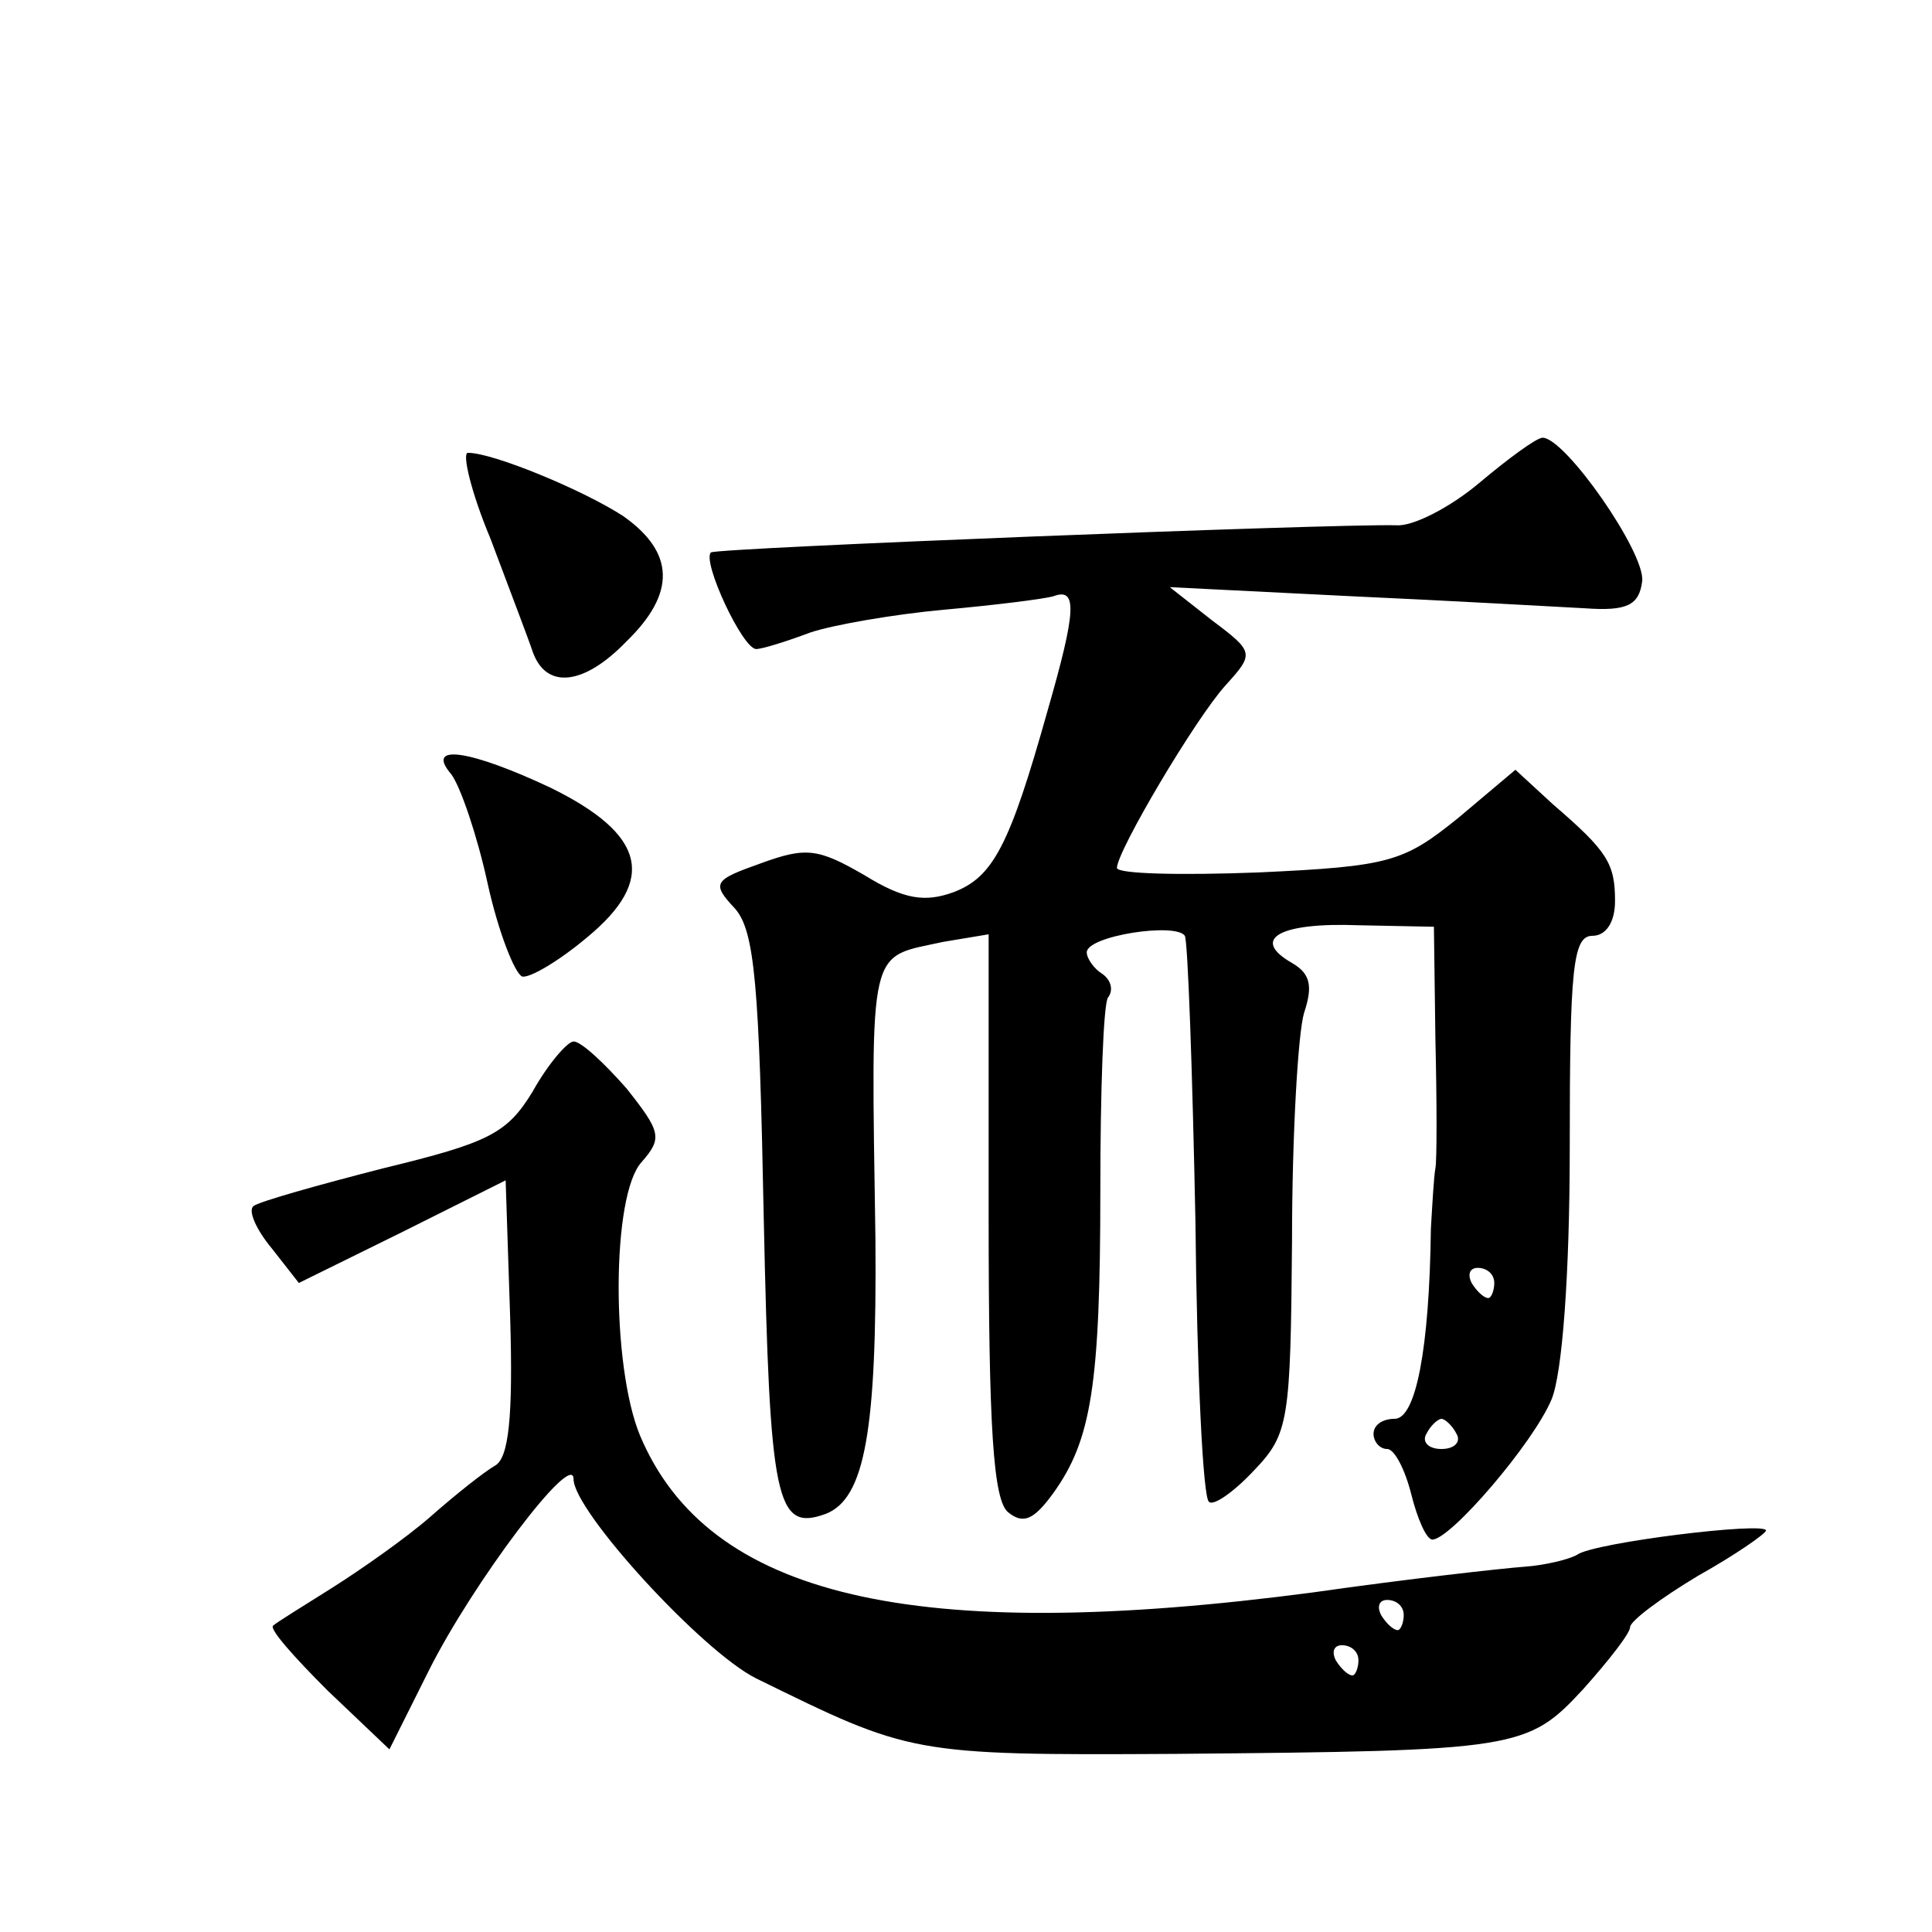
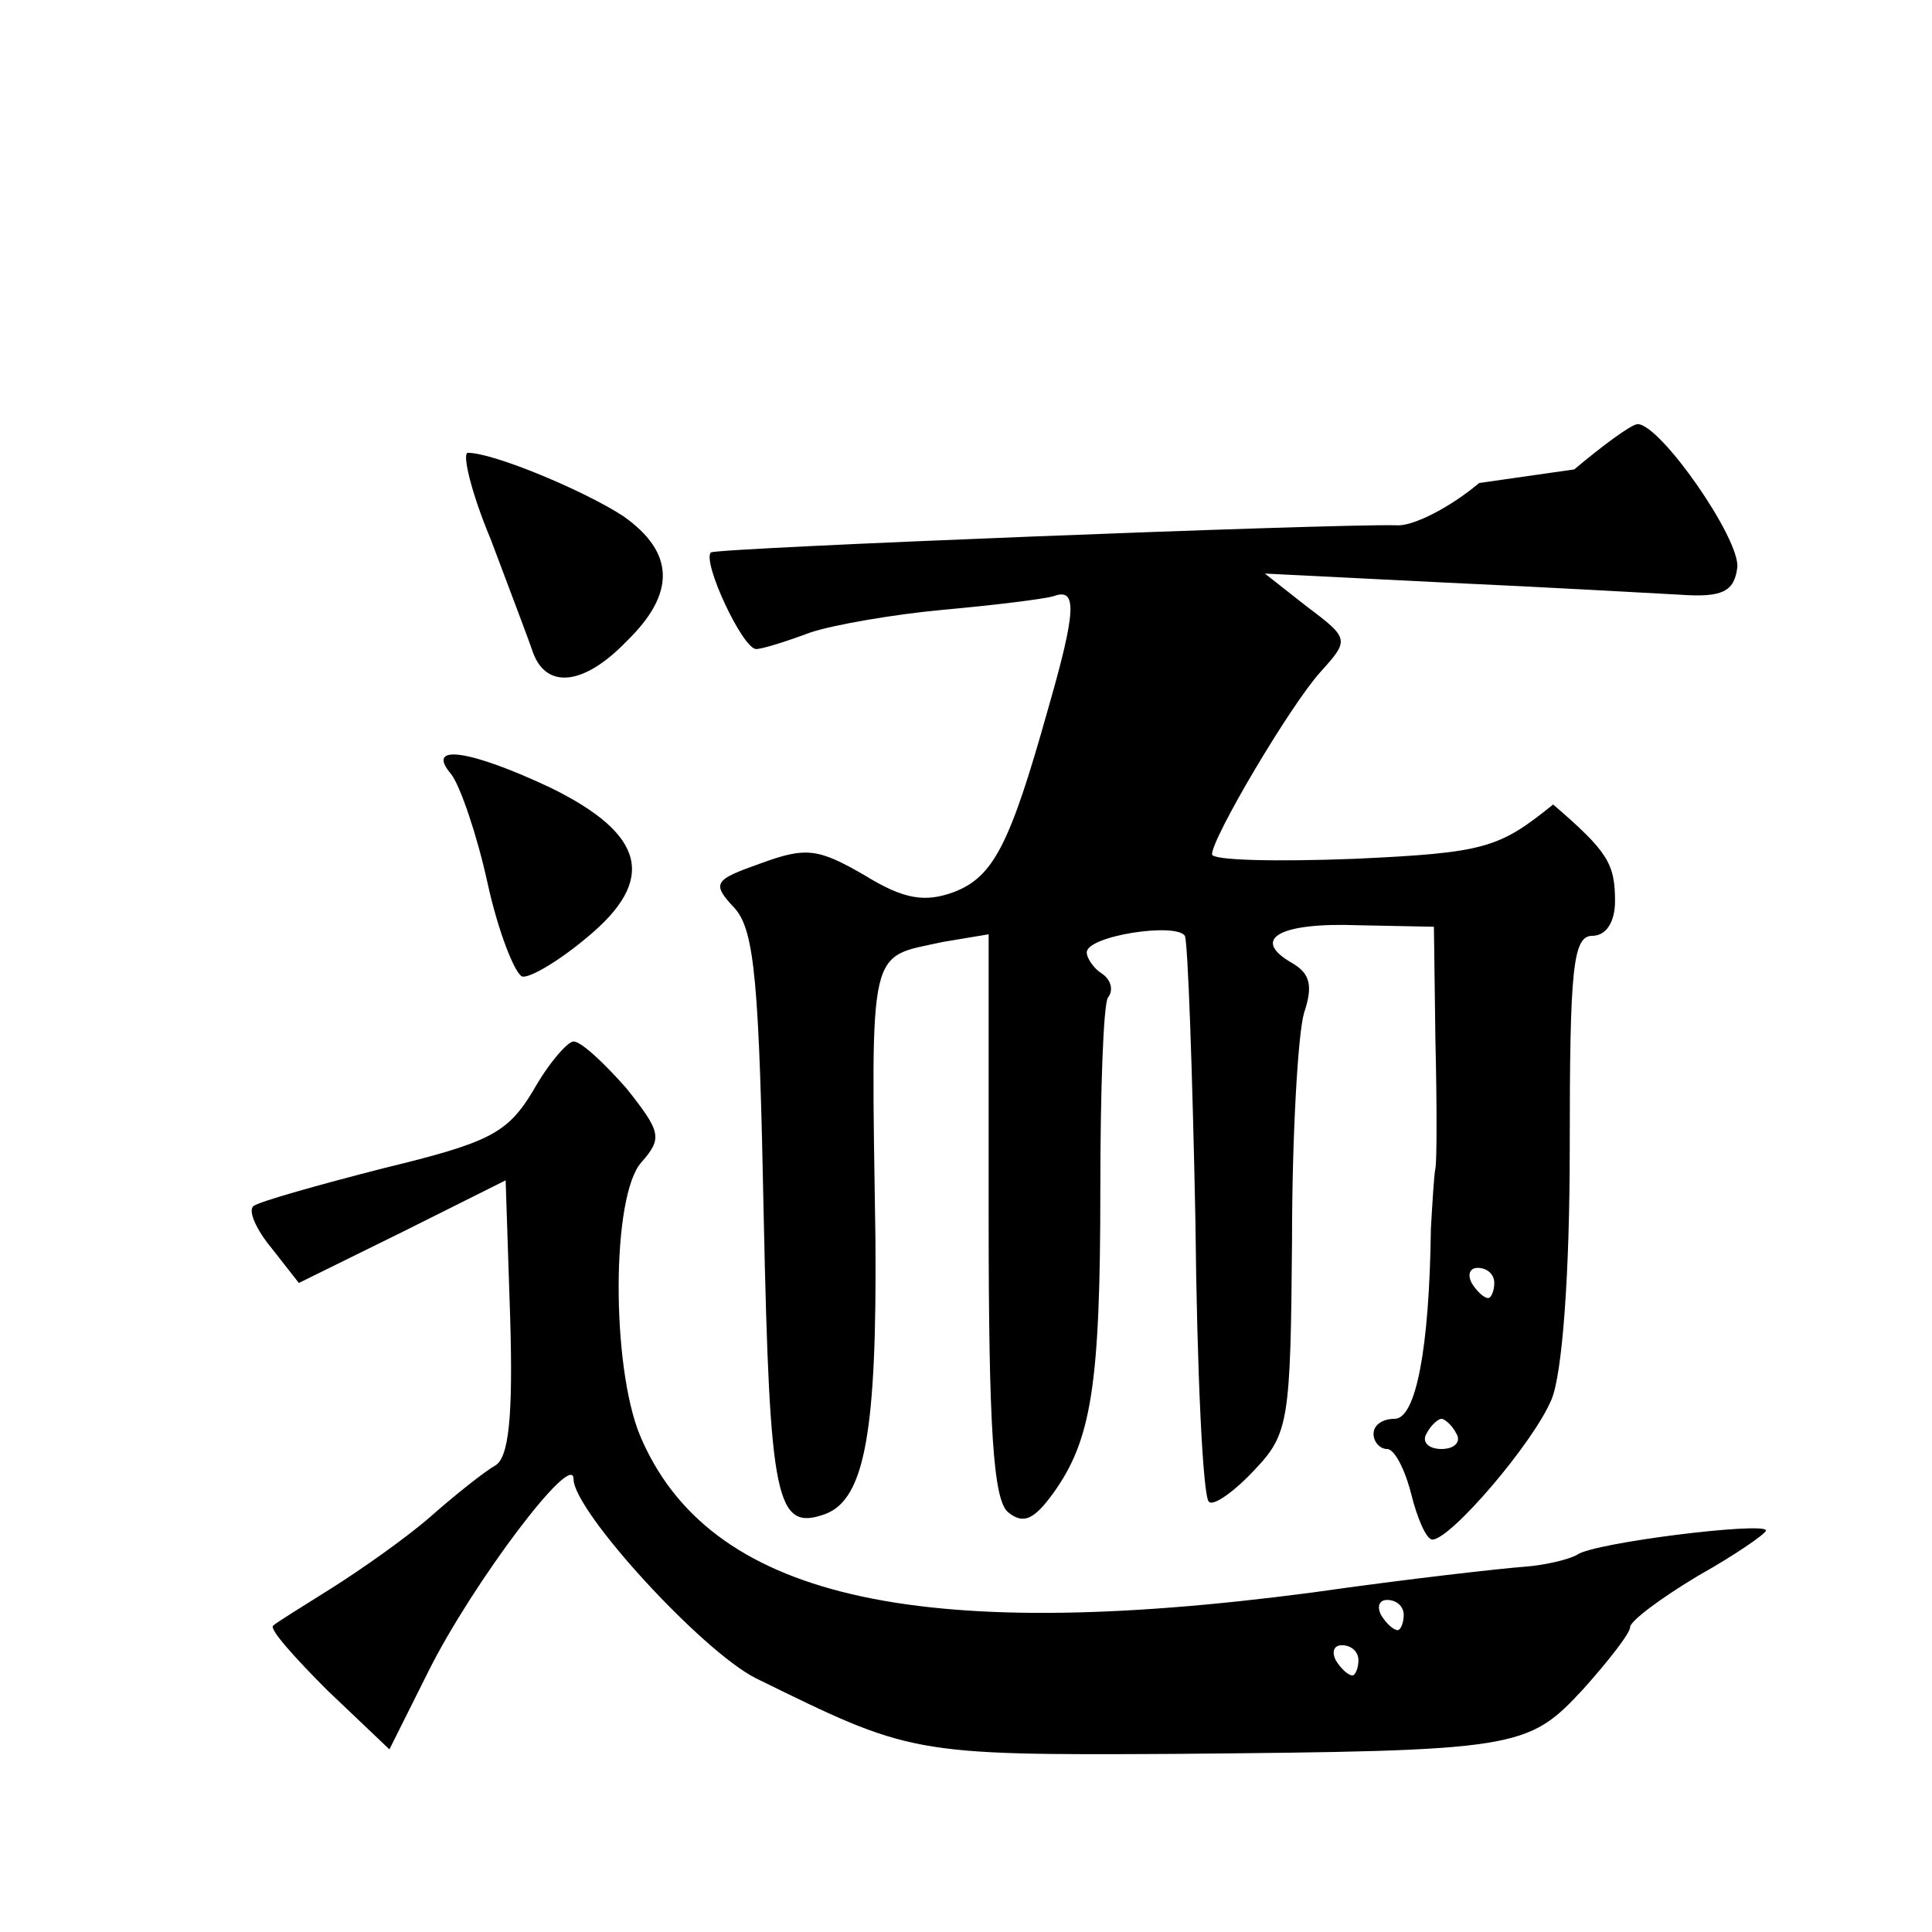
<svg xmlns="http://www.w3.org/2000/svg" version="1.0" width="128pt" height="128pt" viewBox="0 0 128 128" preserveAspectRatio="xMidYMid meet">
  <g transform="translate(0,128) scale(0.1,-0.1)" fill="#0" stroke="none">
-     <path d="M980 960 c-19 -16 -44 -29 -55 -28 -44 1 -450 -15 -454 -18 -6 -6 21 -64 30 -64 4 0 20 5 36 11 15 5 55 12 88 15 33 3 66 7 73 9 16 6 15 -10 -4 -76 -25 -89 -36 -110 -62 -120 -19 -7 -33 -5 -59 11 -31 18 -39 19 -69 8 -31 -11 -33 -13 -17 -30 13 -15 16 -50 19 -205 4 -188 8 -208 41 -196 26 10 34 55 33 182 -3 198 -5 186 45 197 l30 5 0 -186 c0 -141 3 -189 13 -197 10 -8 17 -5 30 13 25 35 31 71 31 201 0 65 2 122 5 127 4 5 2 12 -4 16 -5 3 -10 10 -10 14 0 11 59 20 65 11 2 -4 5 -89 7 -189 1 -100 5 -184 9 -186 3 -3 17 7 30 21 23 24 24 33 25 152 0 70 4 138 8 151 6 18 4 26 -8 33 -28 16 -8 27 44 25 l50 -1 1 -75 c1 -42 1 -80 0 -85 -1 -5 -2 -23 -3 -40 -1 -80 -10 -126 -24 -126 -8 0 -14 -4 -14 -10 0 -5 4 -10 9 -10 5 0 12 -14 16 -30 4 -16 10 -30 14 -30 12 0 67 64 79 93 7 17 12 82 12 167 0 118 2 140 15 140 9 0 15 9 15 23 0 25 -5 33 -41 64 l-25 23 -38 -32 c-36 -29 -45 -32 -132 -36 -52 -2 -94 -1 -94 3 0 11 52 99 72 121 19 21 19 22 -9 43 l-28 22 120 -6 c66 -3 136 -7 155 -8 28 -2 36 2 38 18 2 19 -51 95 -66 95 -4 0 -23 -14 -42 -30z m10 -530 c0 -5 -2 -10 -4 -10 -3 0 -8 5 -11 10 -3 6 -1 10 4 10 6 0 11 -4 11 -10z m-25 -100 c3 -5 -1 -10 -10 -10 -9 0 -13 5 -10 10 3 6 8 10 10 10 2 0 7 -4 10 -10z M325 923 c12 -32 25 -66 28 -75 9 -25 34 -22 62 7 33 32 32 59 -2 83 -26 17 -86 42 -103 42 -4 0 2 -26 15 -57z M299 767 c6 -8 17 -40 24 -72 7 -32 18 -60 23 -62 5 -1 24 10 43 26 46 38 39 68 -24 99 -53 25 -84 30 -66 9z M353 557 c-17 -28 -29 -34 -99 -51 -43 -11 -82 -22 -86 -25 -4 -3 2 -16 12 -28 l18 -23 69 34 68 34 3 -91 c2 -66 -1 -93 -10 -98 -7 -4 -26 -19 -43 -34 -16 -14 -46 -35 -65 -47 -19 -12 -37 -23 -39 -25 -3 -2 14 -21 36 -43 l41 -39 26 52 c29 58 96 147 96 127 0 -21 85 -114 121 -132 102 -50 102 -51 277 -50 228 2 234 3 271 43 17 19 31 37 31 41 0 4 20 19 45 34 25 14 45 28 45 30 0 6 -114 -8 -125 -16 -5 -3 -21 -7 -35 -8 -14 -1 -77 -8 -140 -17 -265 -35 -401 -3 -446 104 -19 46 -19 159 1 181 14 16 13 20 -10 49 -15 17 -30 31 -35 31 -4 0 -17 -15 -27 -33z m577 -347 c0 -5 -2 -10 -4 -10 -3 0 -8 5 -11 10 -3 6 -1 10 4 10 6 0 11 -4 11 -10z m-30 -30 c0 -5 -2 -10 -4 -10 -3 0 -8 5 -11 10 -3 6 -1 10 4 10 6 0 11 -4 11 -10z" />
+     <path d="M980 960 c-19 -16 -44 -29 -55 -28 -44 1 -450 -15 -454 -18 -6 -6 21 -64 30 -64 4 0 20 5 36 11 15 5 55 12 88 15 33 3 66 7 73 9 16 6 15 -10 -4 -76 -25 -89 -36 -110 -62 -120 -19 -7 -33 -5 -59 11 -31 18 -39 19 -69 8 -31 -11 -33 -13 -17 -30 13 -15 16 -50 19 -205 4 -188 8 -208 41 -196 26 10 34 55 33 182 -3 198 -5 186 45 197 l30 5 0 -186 c0 -141 3 -189 13 -197 10 -8 17 -5 30 13 25 35 31 71 31 201 0 65 2 122 5 127 4 5 2 12 -4 16 -5 3 -10 10 -10 14 0 11 59 20 65 11 2 -4 5 -89 7 -189 1 -100 5 -184 9 -186 3 -3 17 7 30 21 23 24 24 33 25 152 0 70 4 138 8 151 6 18 4 26 -8 33 -28 16 -8 27 44 25 l50 -1 1 -75 c1 -42 1 -80 0 -85 -1 -5 -2 -23 -3 -40 -1 -80 -10 -126 -24 -126 -8 0 -14 -4 -14 -10 0 -5 4 -10 9 -10 5 0 12 -14 16 -30 4 -16 10 -30 14 -30 12 0 67 64 79 93 7 17 12 82 12 167 0 118 2 140 15 140 9 0 15 9 15 23 0 25 -5 33 -41 64 c-36 -29 -45 -32 -132 -36 -52 -2 -94 -1 -94 3 0 11 52 99 72 121 19 21 19 22 -9 43 l-28 22 120 -6 c66 -3 136 -7 155 -8 28 -2 36 2 38 18 2 19 -51 95 -66 95 -4 0 -23 -14 -42 -30z m10 -530 c0 -5 -2 -10 -4 -10 -3 0 -8 5 -11 10 -3 6 -1 10 4 10 6 0 11 -4 11 -10z m-25 -100 c3 -5 -1 -10 -10 -10 -9 0 -13 5 -10 10 3 6 8 10 10 10 2 0 7 -4 10 -10z M325 923 c12 -32 25 -66 28 -75 9 -25 34 -22 62 7 33 32 32 59 -2 83 -26 17 -86 42 -103 42 -4 0 2 -26 15 -57z M299 767 c6 -8 17 -40 24 -72 7 -32 18 -60 23 -62 5 -1 24 10 43 26 46 38 39 68 -24 99 -53 25 -84 30 -66 9z M353 557 c-17 -28 -29 -34 -99 -51 -43 -11 -82 -22 -86 -25 -4 -3 2 -16 12 -28 l18 -23 69 34 68 34 3 -91 c2 -66 -1 -93 -10 -98 -7 -4 -26 -19 -43 -34 -16 -14 -46 -35 -65 -47 -19 -12 -37 -23 -39 -25 -3 -2 14 -21 36 -43 l41 -39 26 52 c29 58 96 147 96 127 0 -21 85 -114 121 -132 102 -50 102 -51 277 -50 228 2 234 3 271 43 17 19 31 37 31 41 0 4 20 19 45 34 25 14 45 28 45 30 0 6 -114 -8 -125 -16 -5 -3 -21 -7 -35 -8 -14 -1 -77 -8 -140 -17 -265 -35 -401 -3 -446 104 -19 46 -19 159 1 181 14 16 13 20 -10 49 -15 17 -30 31 -35 31 -4 0 -17 -15 -27 -33z m577 -347 c0 -5 -2 -10 -4 -10 -3 0 -8 5 -11 10 -3 6 -1 10 4 10 6 0 11 -4 11 -10z m-30 -30 c0 -5 -2 -10 -4 -10 -3 0 -8 5 -11 10 -3 6 -1 10 4 10 6 0 11 -4 11 -10z" />
  </g>
</svg>